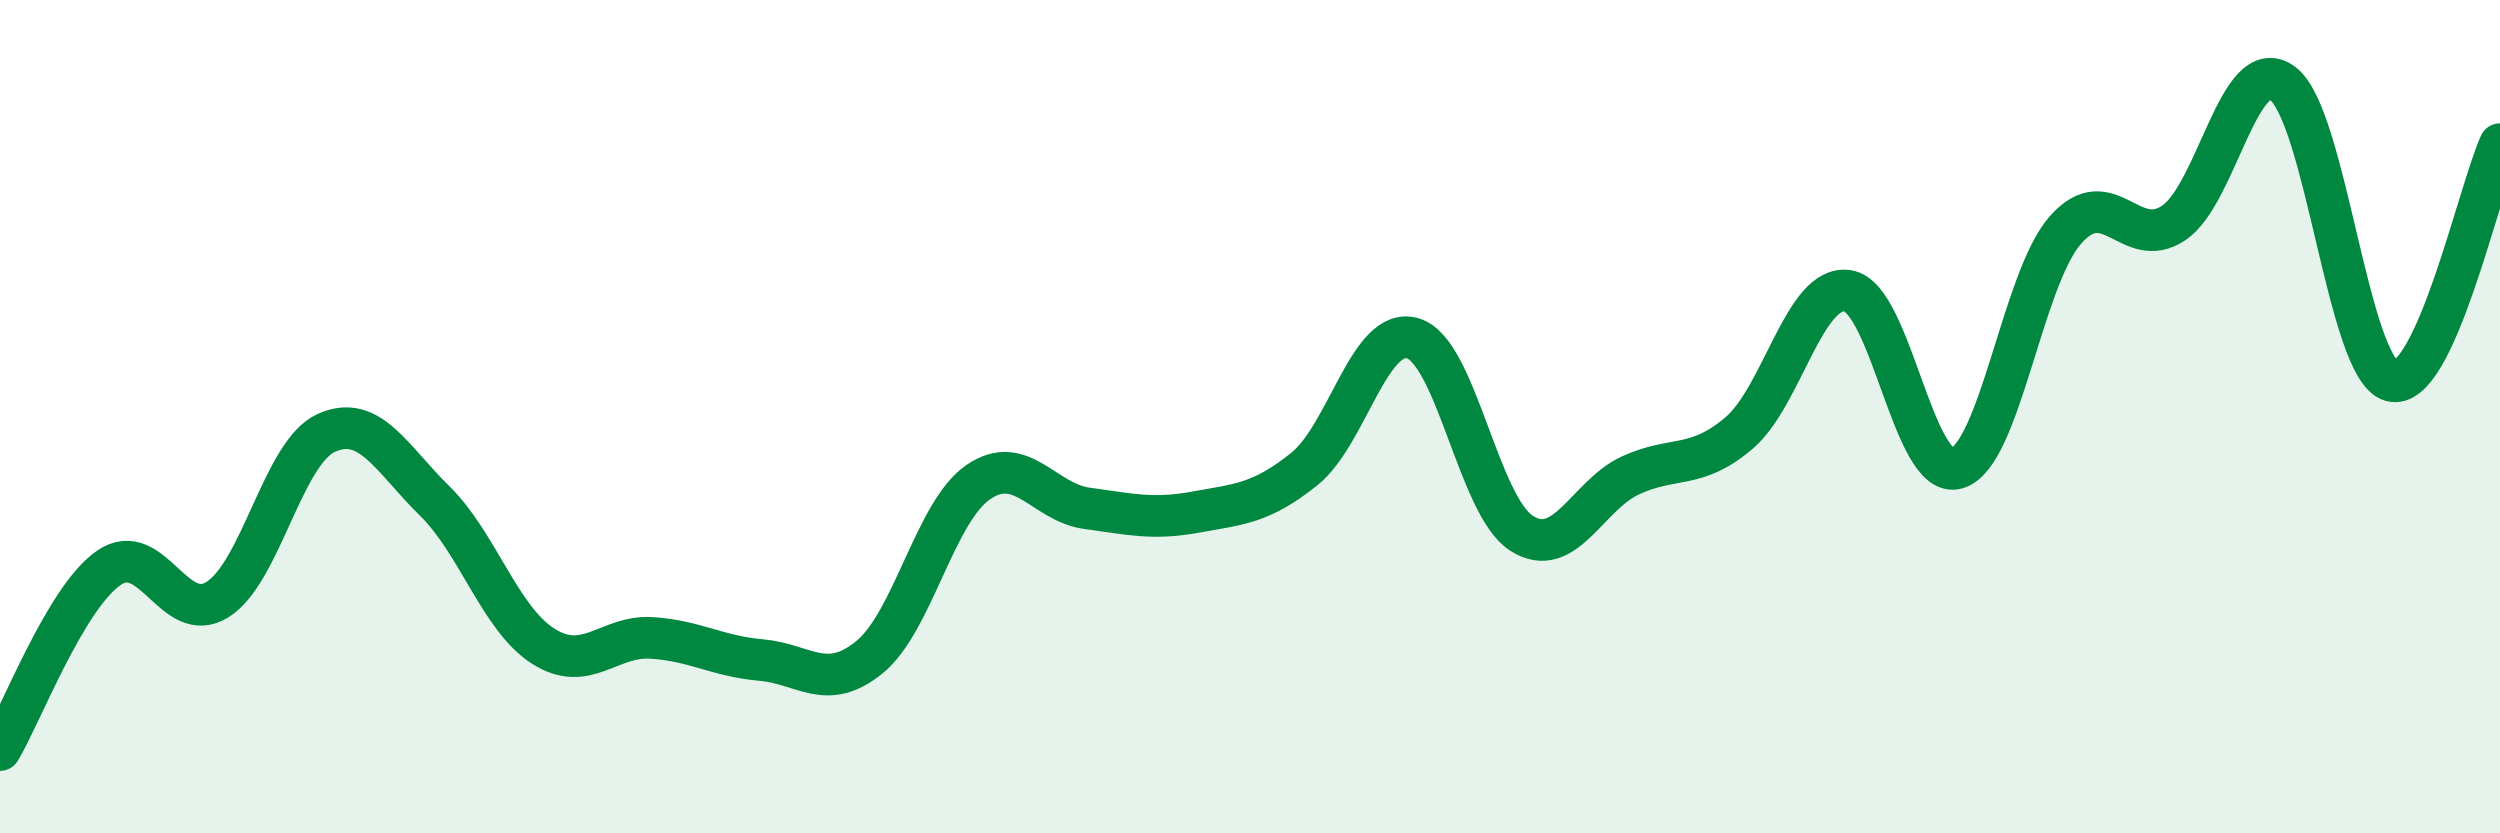
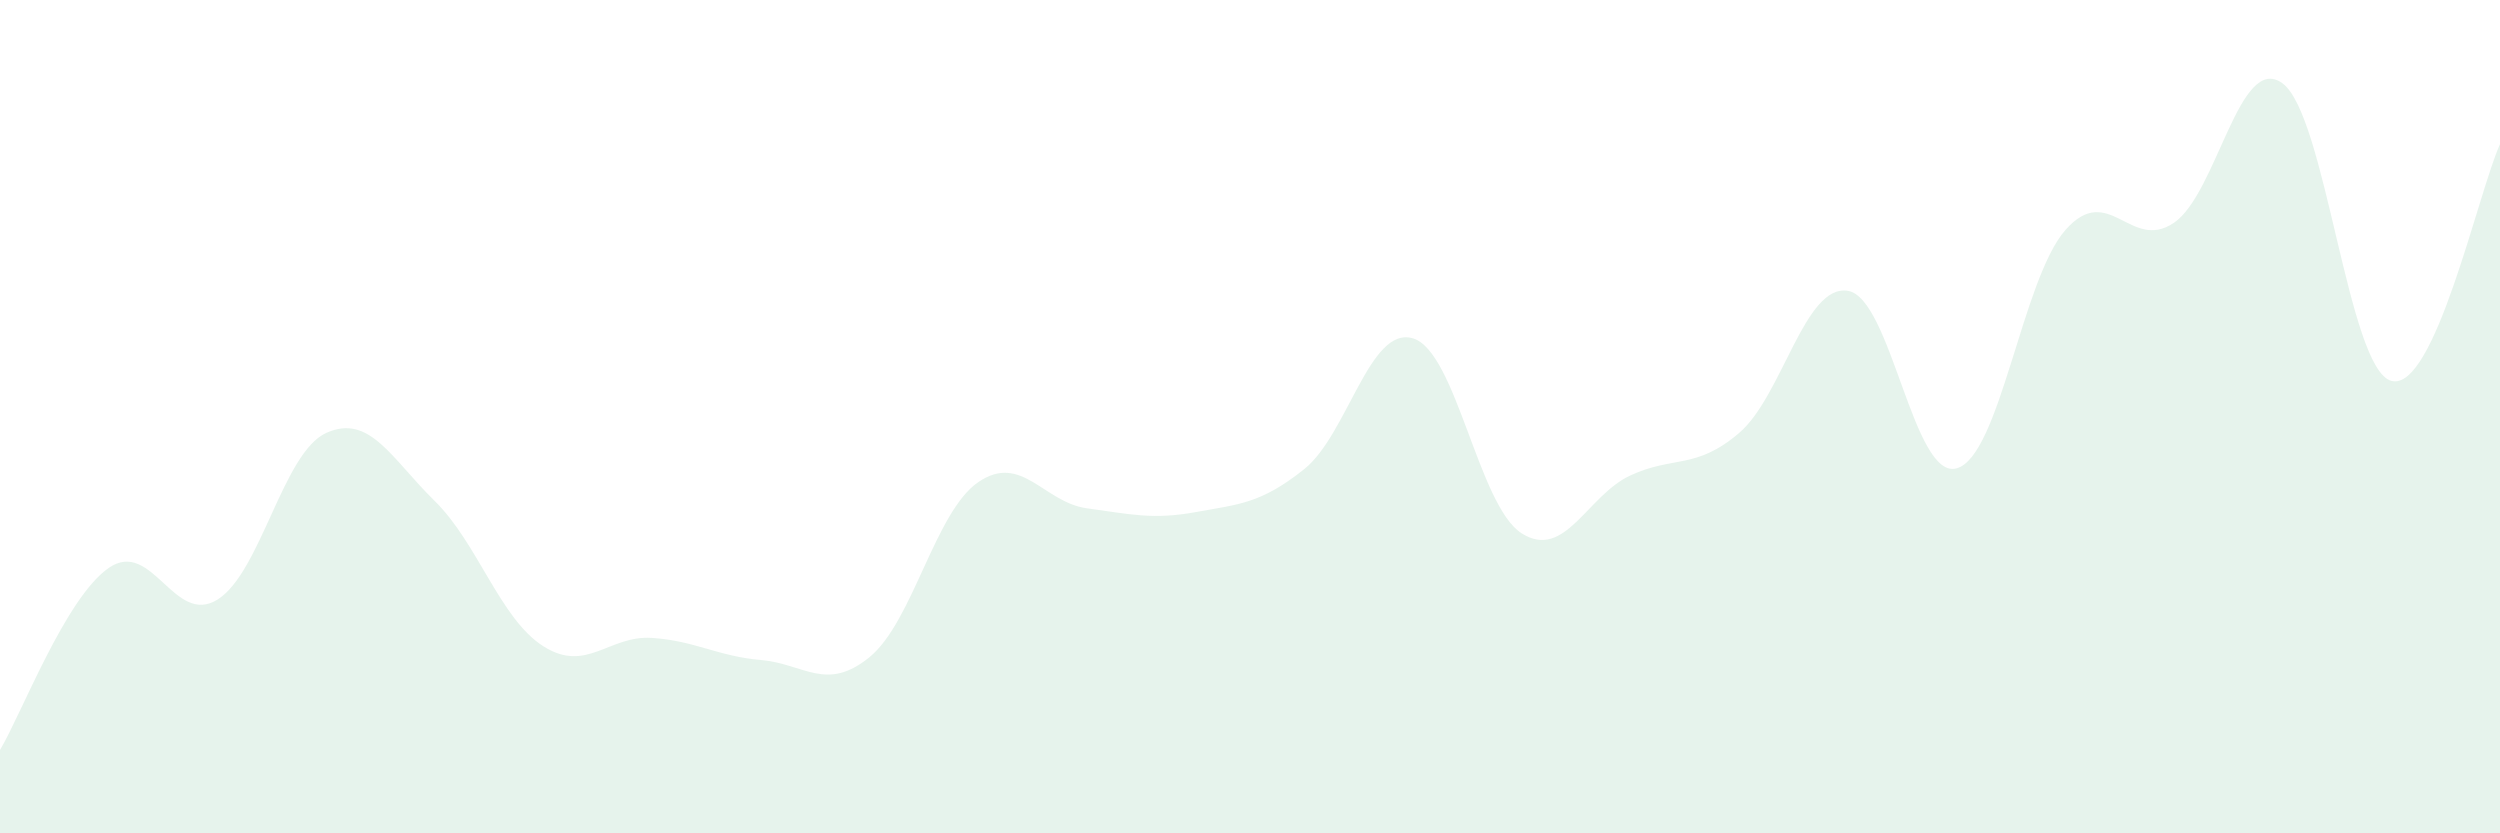
<svg xmlns="http://www.w3.org/2000/svg" width="60" height="20" viewBox="0 0 60 20">
  <path d="M 0,18 C 0.52,17.13 1.57,14.35 2.61,13.63 C 3.65,12.91 4.18,15.04 5.22,14.39 C 6.26,13.74 6.79,10.86 7.83,10.39 C 8.87,9.92 9.39,11 10.43,12.02 C 11.47,13.04 12,14.85 13.04,15.51 C 14.08,16.17 14.61,15.24 15.65,15.31 C 16.69,15.38 17.22,15.75 18.26,15.84 C 19.3,15.93 19.83,16.62 20.87,15.77 C 21.91,14.92 22.44,12.28 23.48,11.57 C 24.52,10.86 25.05,12.06 26.09,12.2 C 27.13,12.34 27.66,12.48 28.7,12.29 C 29.74,12.1 30.26,12.09 31.3,11.26 C 32.34,10.43 32.87,7.81 33.91,8.12 C 34.95,8.43 35.48,12.14 36.52,12.8 C 37.56,13.46 38.09,11.89 39.13,11.41 C 40.17,10.93 40.7,11.28 41.74,10.39 C 42.78,9.5 43.31,6.81 44.35,6.98 C 45.39,7.15 45.92,11.53 46.96,11.24 C 48,10.95 48.53,6.7 49.57,5.52 C 50.61,4.34 51.13,6.05 52.17,5.35 C 53.21,4.65 53.74,1.24 54.78,2 C 55.82,2.76 56.35,8.85 57.39,9.14 C 58.43,9.43 59.48,4.6 60,3.46L60 20L0 20Z" fill="#008740" opacity="0.1" stroke-linecap="round" stroke-linejoin="round" />
-   <path d="M 0,18 C 0.52,17.13 1.57,14.35 2.61,13.63 C 3.65,12.91 4.18,15.04 5.22,14.39 C 6.26,13.74 6.79,10.86 7.83,10.39 C 8.87,9.92 9.39,11 10.43,12.02 C 11.47,13.04 12,14.85 13.04,15.51 C 14.08,16.17 14.61,15.24 15.65,15.31 C 16.69,15.38 17.22,15.75 18.26,15.84 C 19.3,15.93 19.83,16.62 20.87,15.77 C 21.91,14.92 22.44,12.28 23.48,11.57 C 24.52,10.86 25.05,12.06 26.09,12.2 C 27.13,12.34 27.66,12.48 28.7,12.29 C 29.74,12.1 30.26,12.09 31.3,11.26 C 32.34,10.43 32.87,7.81 33.91,8.12 C 34.95,8.43 35.48,12.14 36.52,12.8 C 37.56,13.46 38.09,11.89 39.13,11.41 C 40.17,10.93 40.7,11.28 41.74,10.39 C 42.78,9.5 43.31,6.81 44.35,6.98 C 45.39,7.15 45.92,11.53 46.96,11.24 C 48,10.95 48.53,6.7 49.57,5.52 C 50.61,4.34 51.13,6.05 52.17,5.35 C 53.21,4.65 53.74,1.24 54.78,2 C 55.82,2.76 56.35,8.85 57.39,9.14 C 58.43,9.43 59.48,4.6 60,3.46" stroke="#008740" stroke-width="1" fill="none" stroke-linecap="round" stroke-linejoin="round" />
</svg>